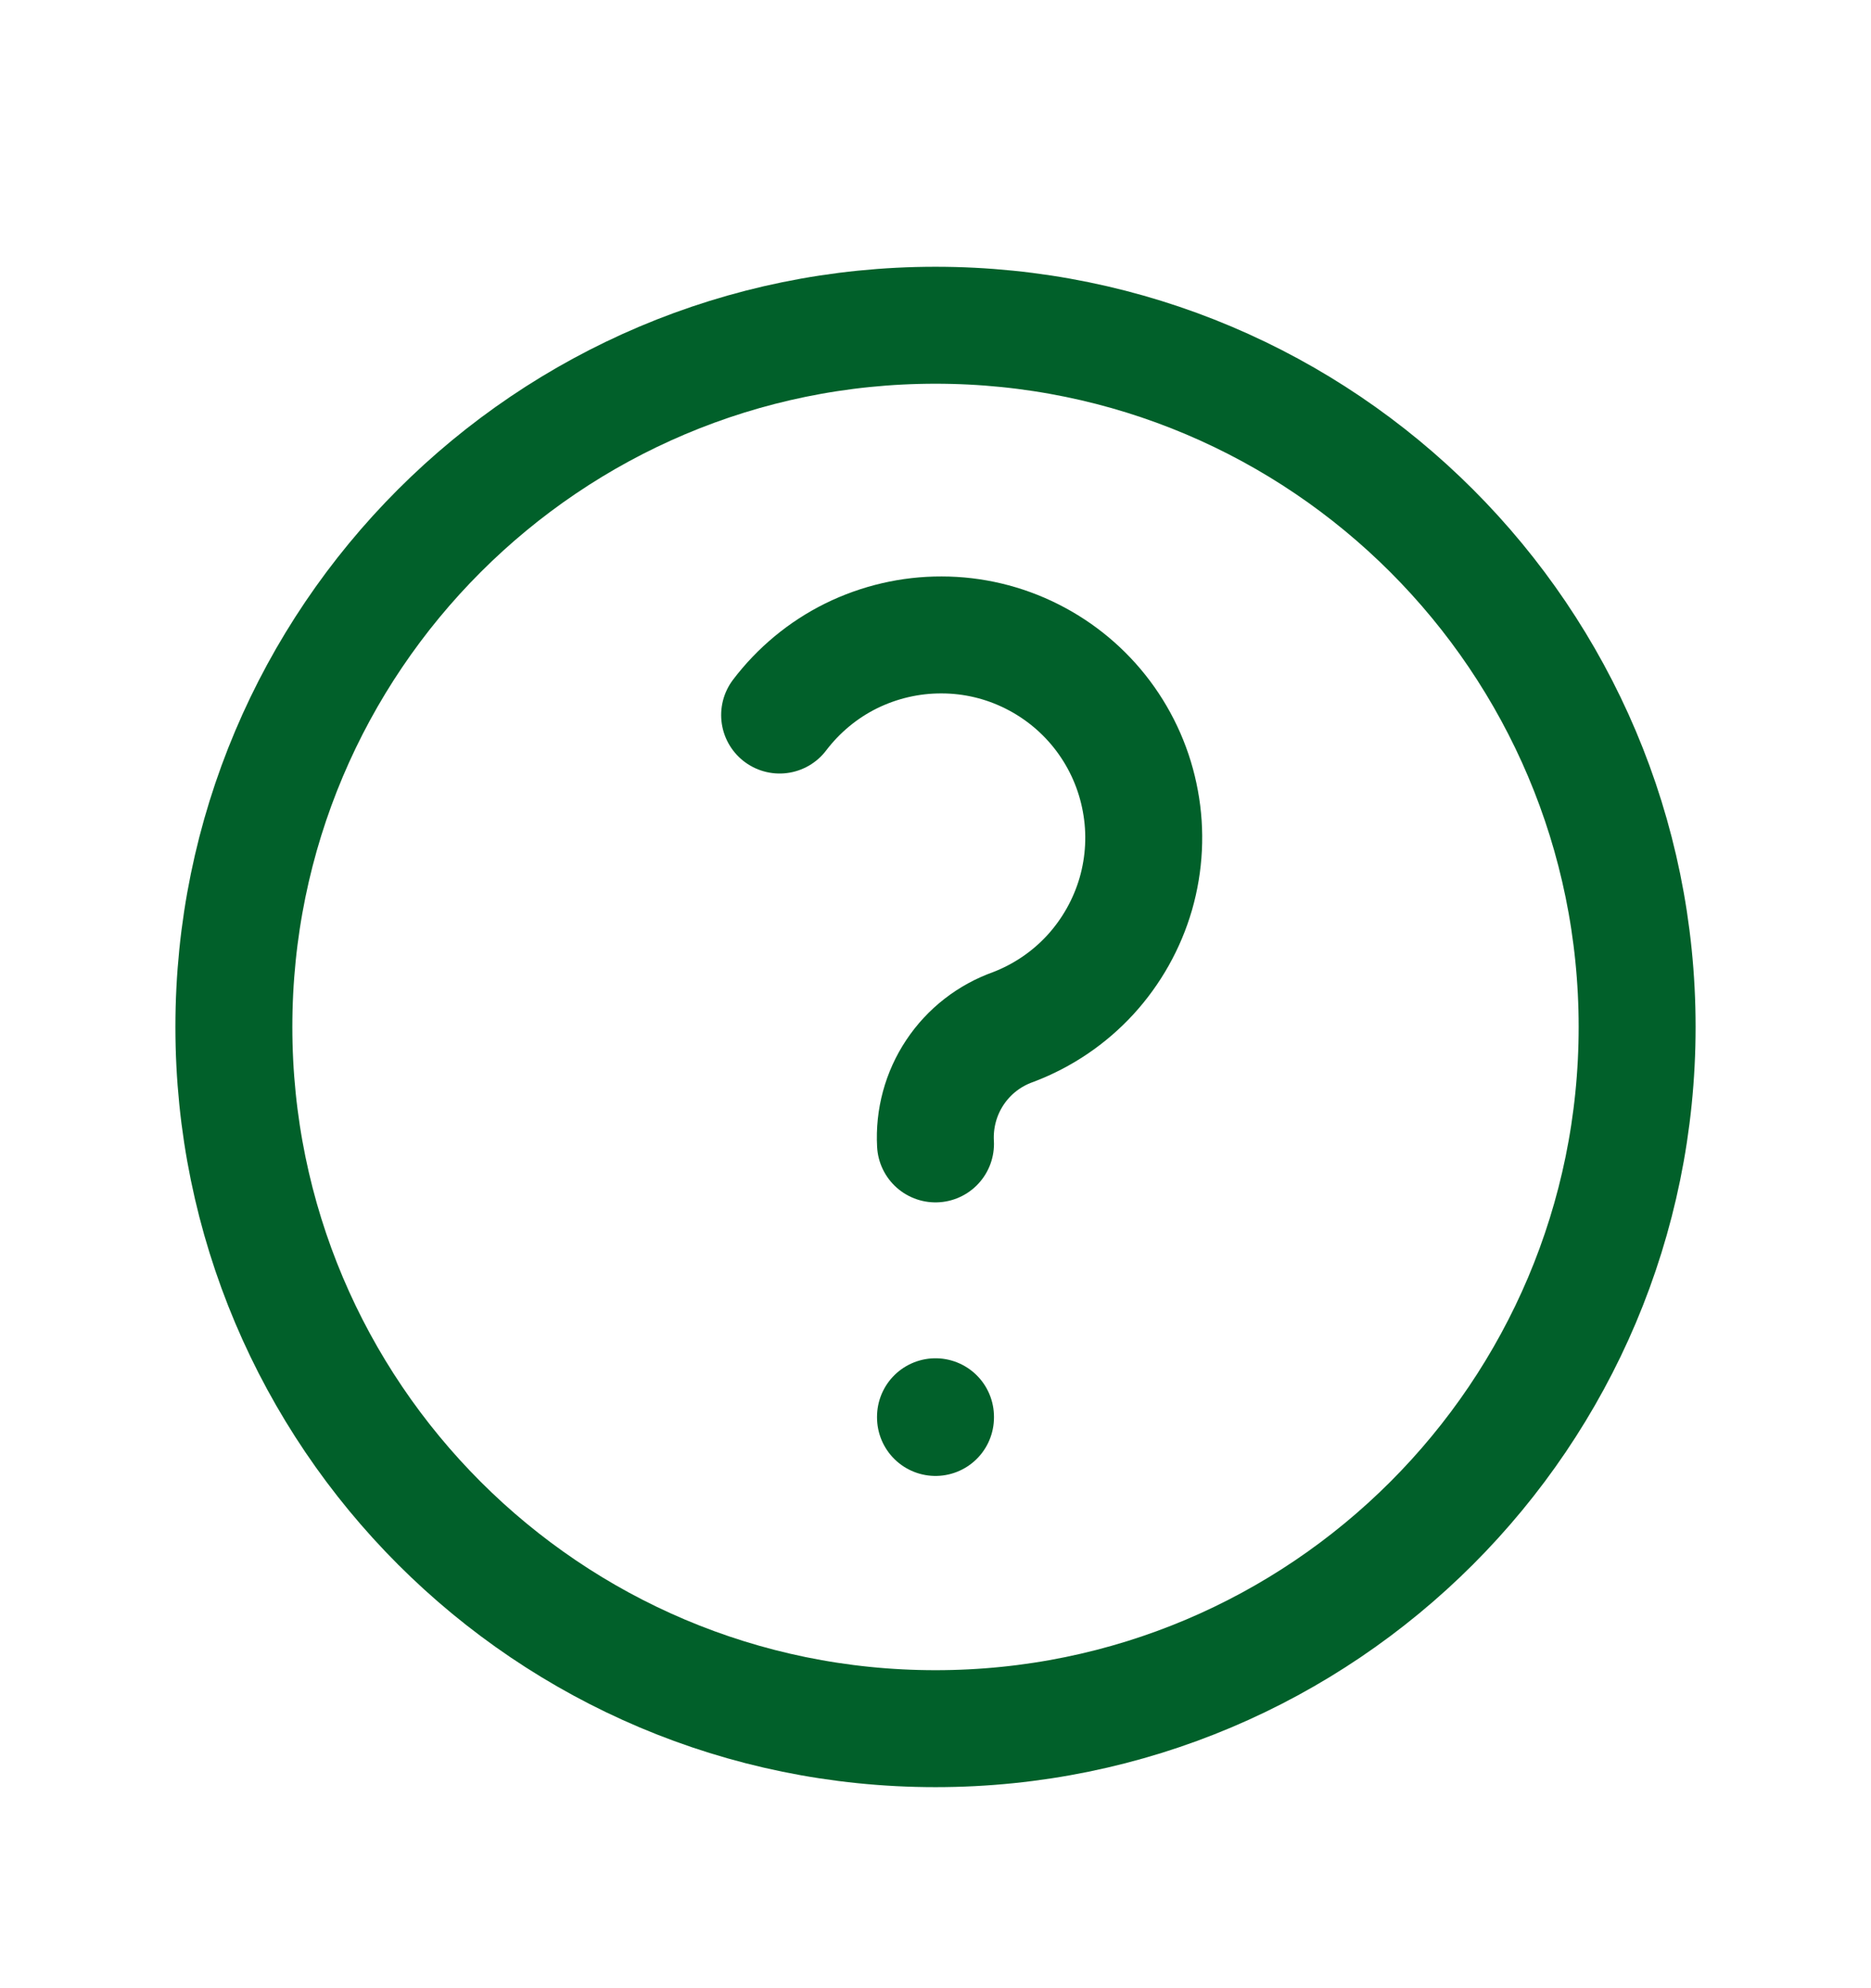
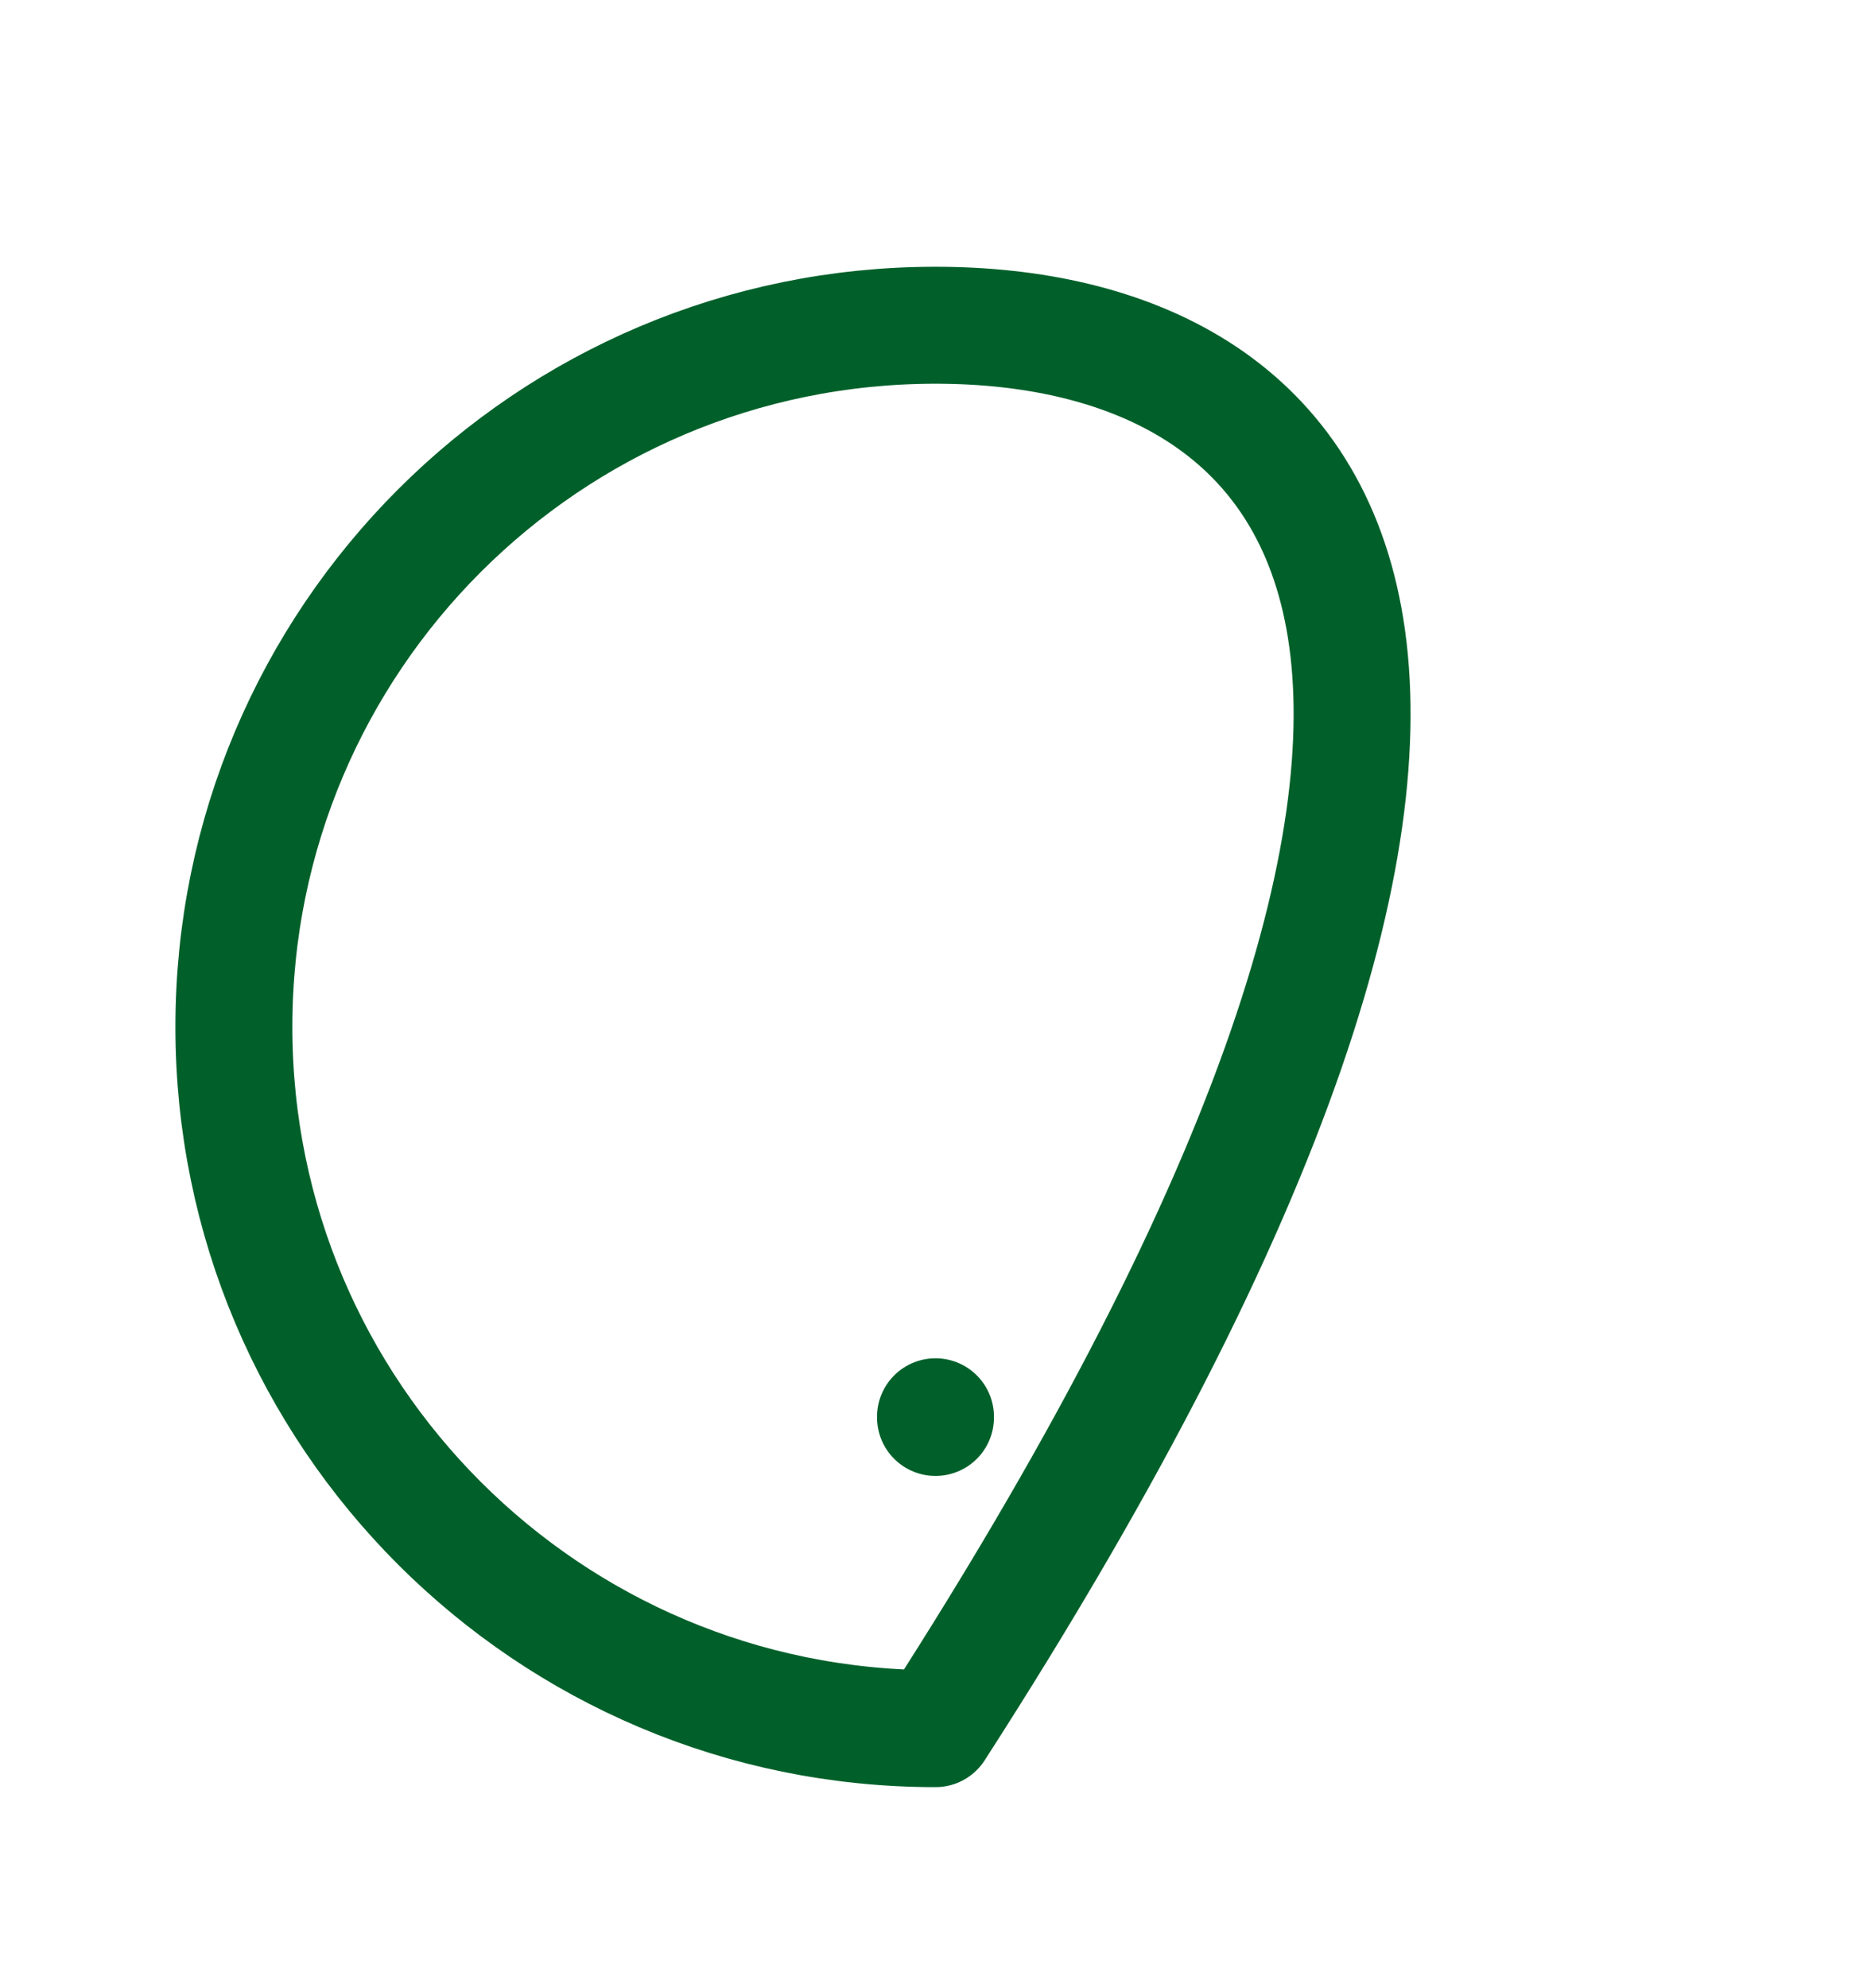
<svg xmlns="http://www.w3.org/2000/svg" width="16" height="17" viewBox="0 0 16 17" fill="none">
  <g id="Help">
-     <path id="Vector" d="M8 14.781C11.314 14.781 14 12.095 14 8.781C14 5.467 11.314 2.781 8 2.781C4.686 2.781 2 5.467 2 8.781C2 12.095 4.686 14.781 8 14.781Z" stroke="#01602A" stroke-linecap="round" stroke-linejoin="round" />
+     <path id="Vector" d="M8 14.781C14 5.467 11.314 2.781 8 2.781C4.686 2.781 2 5.467 2 8.781C2 12.095 4.686 14.781 8 14.781Z" stroke="#01602A" stroke-linecap="round" stroke-linejoin="round" />
    <path id="Vector_2" d="M8 12.114V12.12" stroke="#01602A" stroke-linecap="round" stroke-linejoin="round" />
-     <path id="Vector_3" d="M8 9.781C7.988 9.565 8.046 9.35 8.166 9.17C8.286 8.989 8.462 8.853 8.666 8.781C8.917 8.685 9.142 8.533 9.324 8.335C9.505 8.137 9.638 7.901 9.713 7.643C9.787 7.385 9.801 7.114 9.752 6.85C9.704 6.586 9.595 6.337 9.434 6.122C9.273 5.907 9.064 5.733 8.825 5.613C8.585 5.492 8.32 5.429 8.052 5.429C7.784 5.428 7.519 5.49 7.279 5.608C7.038 5.727 6.829 5.901 6.667 6.114" stroke="#01602A" stroke-linecap="round" stroke-linejoin="round" />
  </g>
</svg>